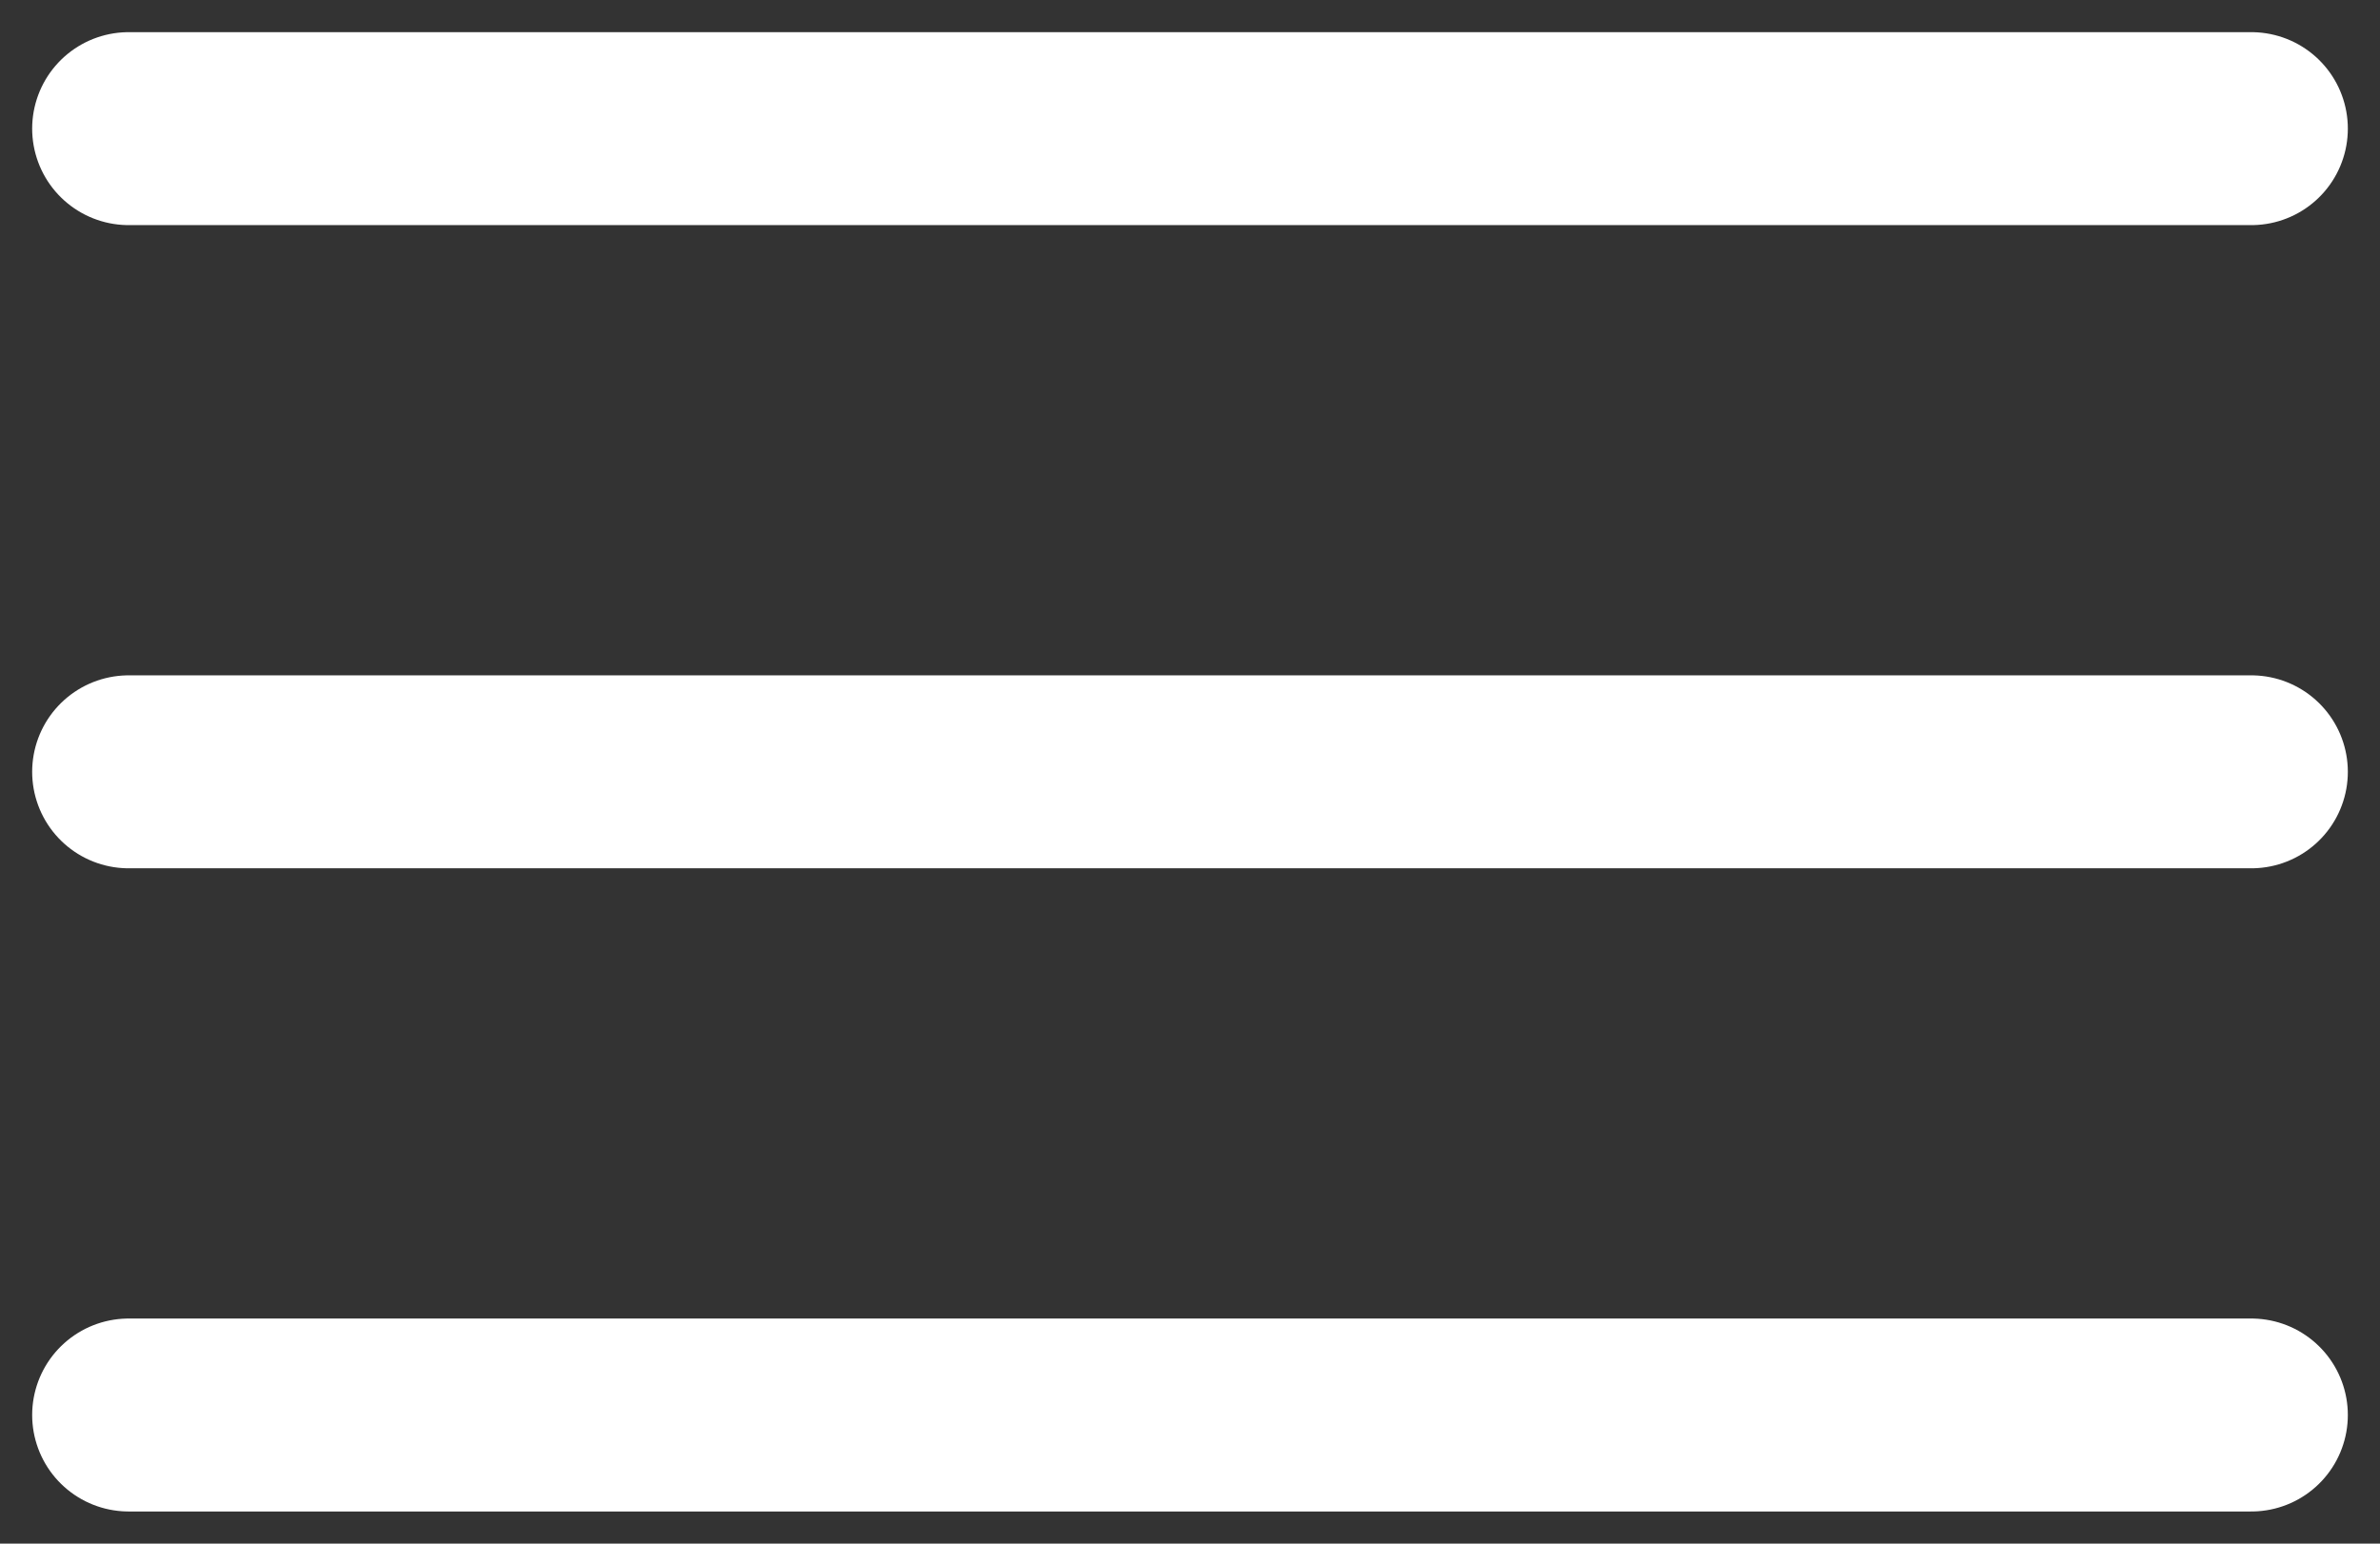
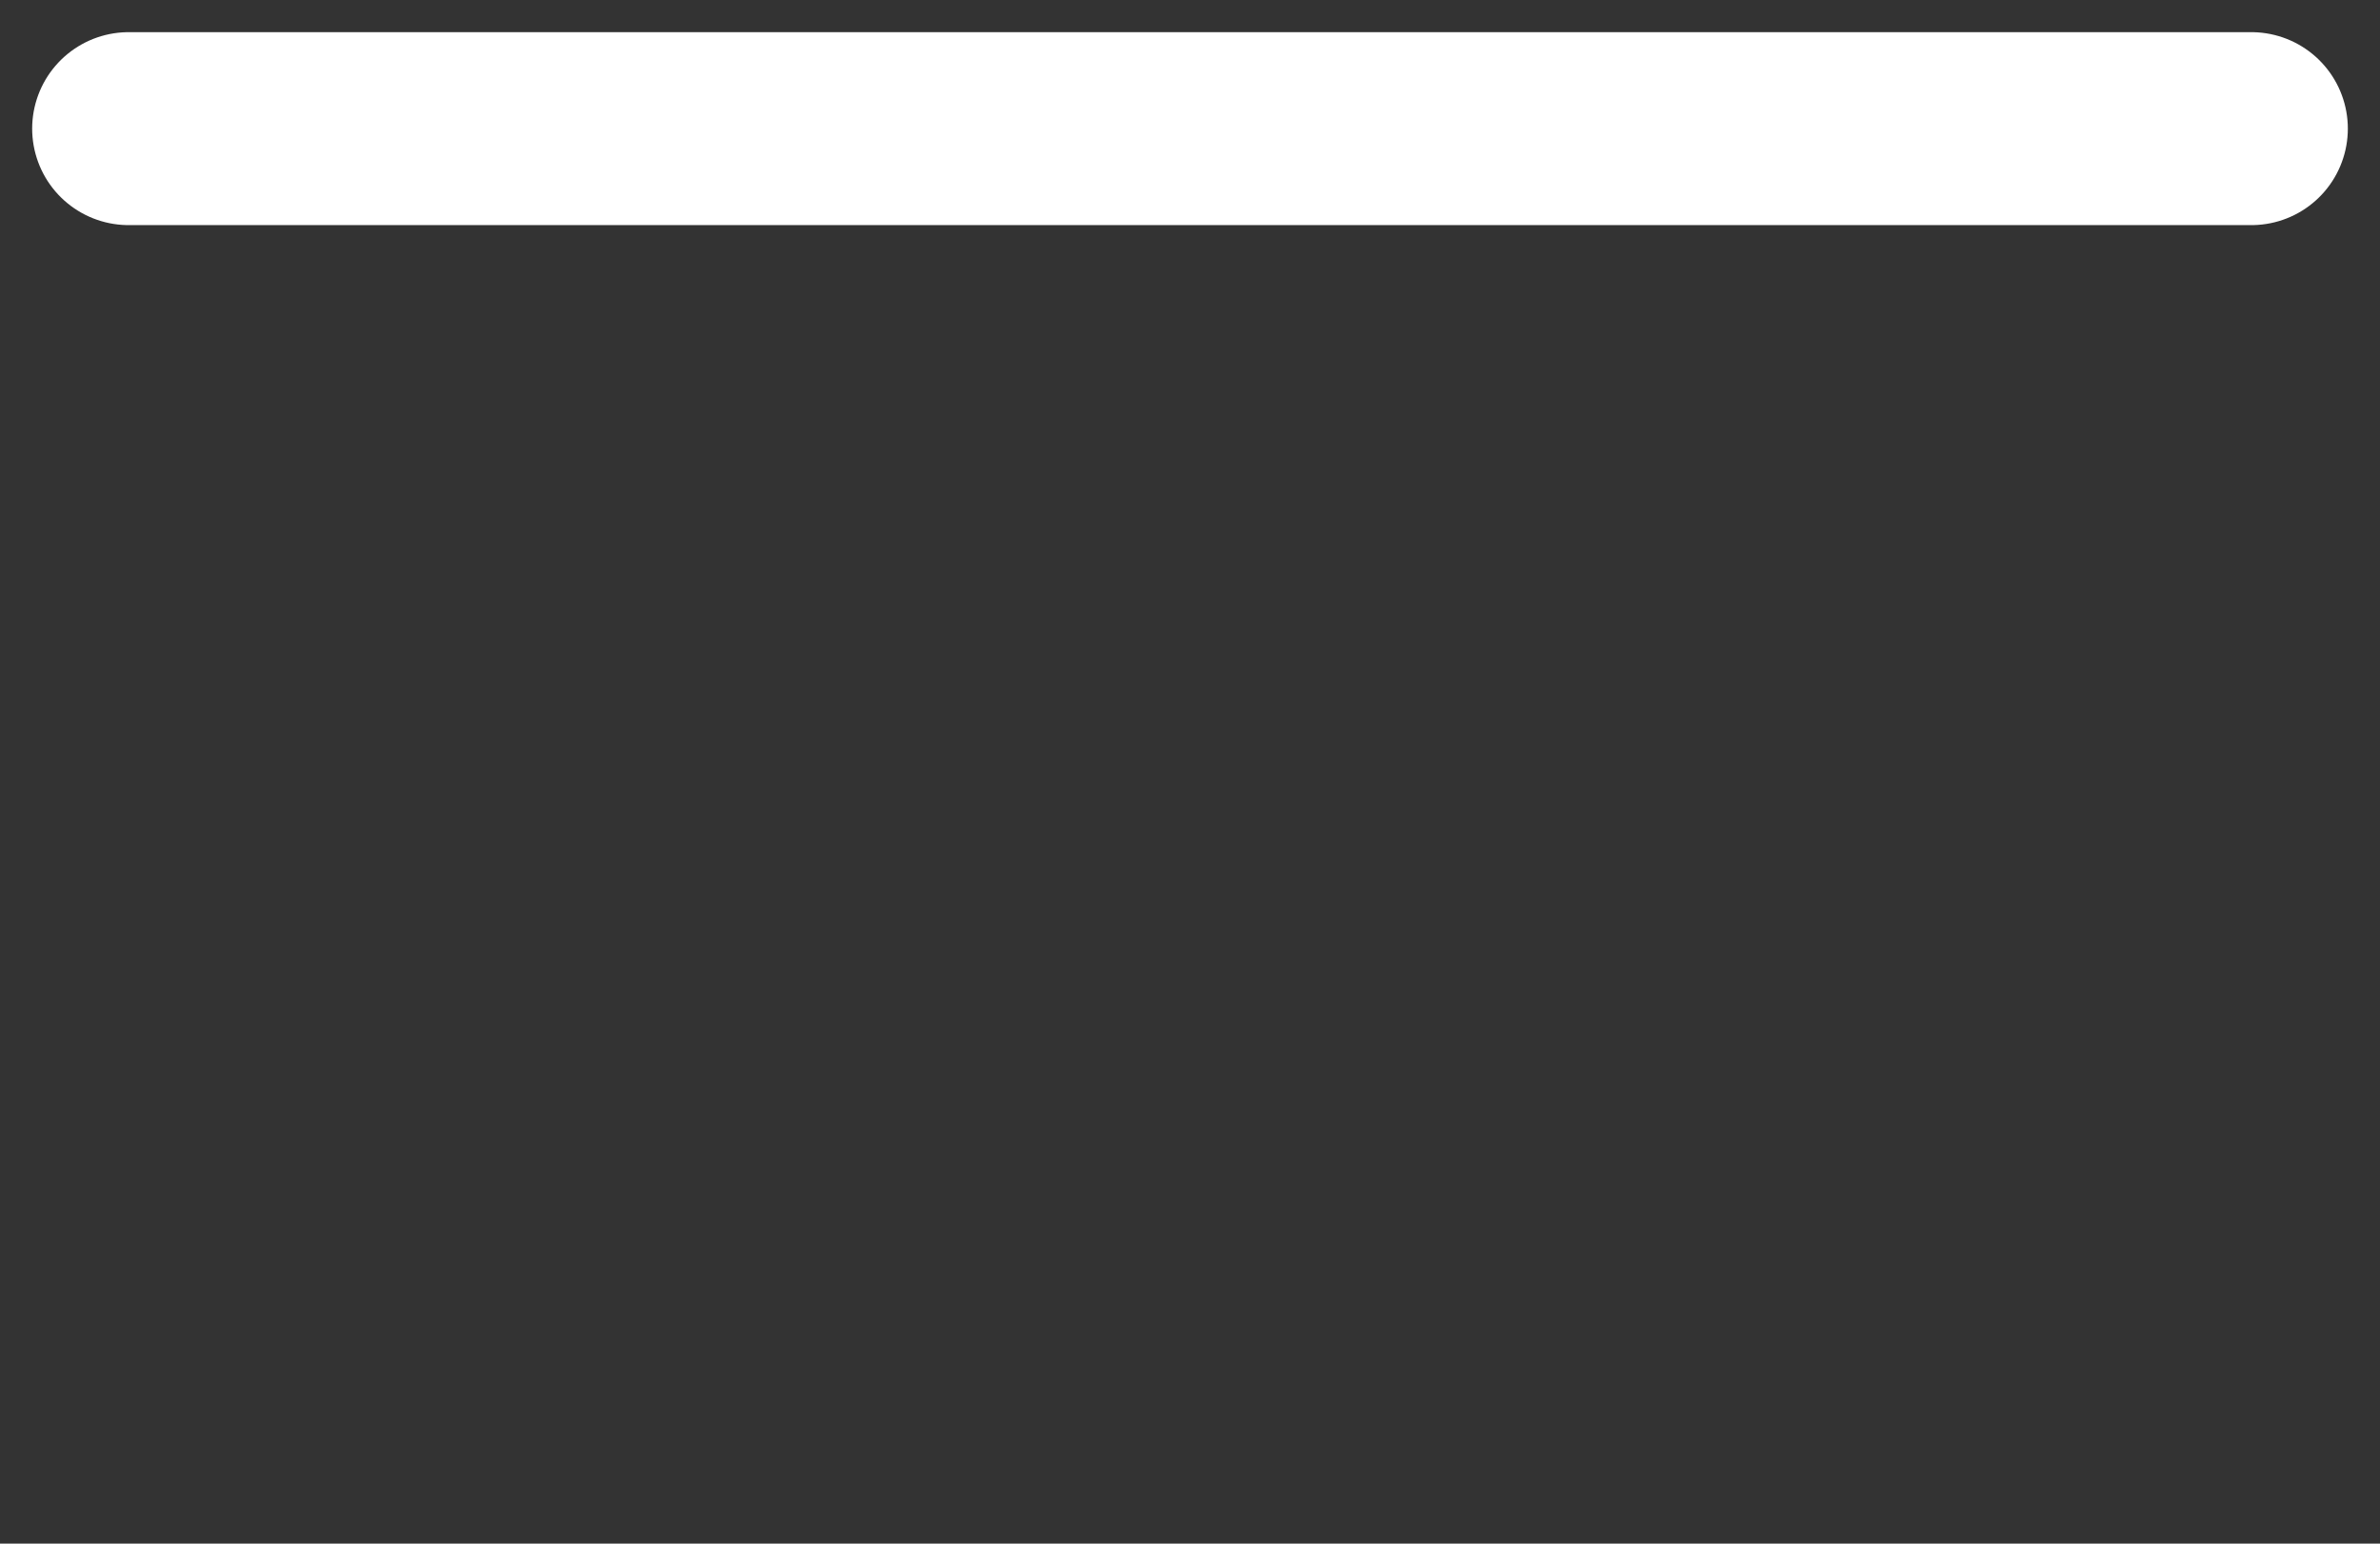
<svg xmlns="http://www.w3.org/2000/svg" width="37" height="24" viewBox="0 0 37 24" fill="none">
  <rect x="0" y="0" width="37" height="24" fill="#333333" stroke="none" />
  <path d="M2 2H35" stroke="white" stroke-width="3" stroke-linecap="round" />
-   <path d="M2 12H35" stroke="white" stroke-width="3" stroke-linecap="round" />
-   <path d="M2 22H35" stroke="white" stroke-width="3" stroke-linecap="round" />
</svg>